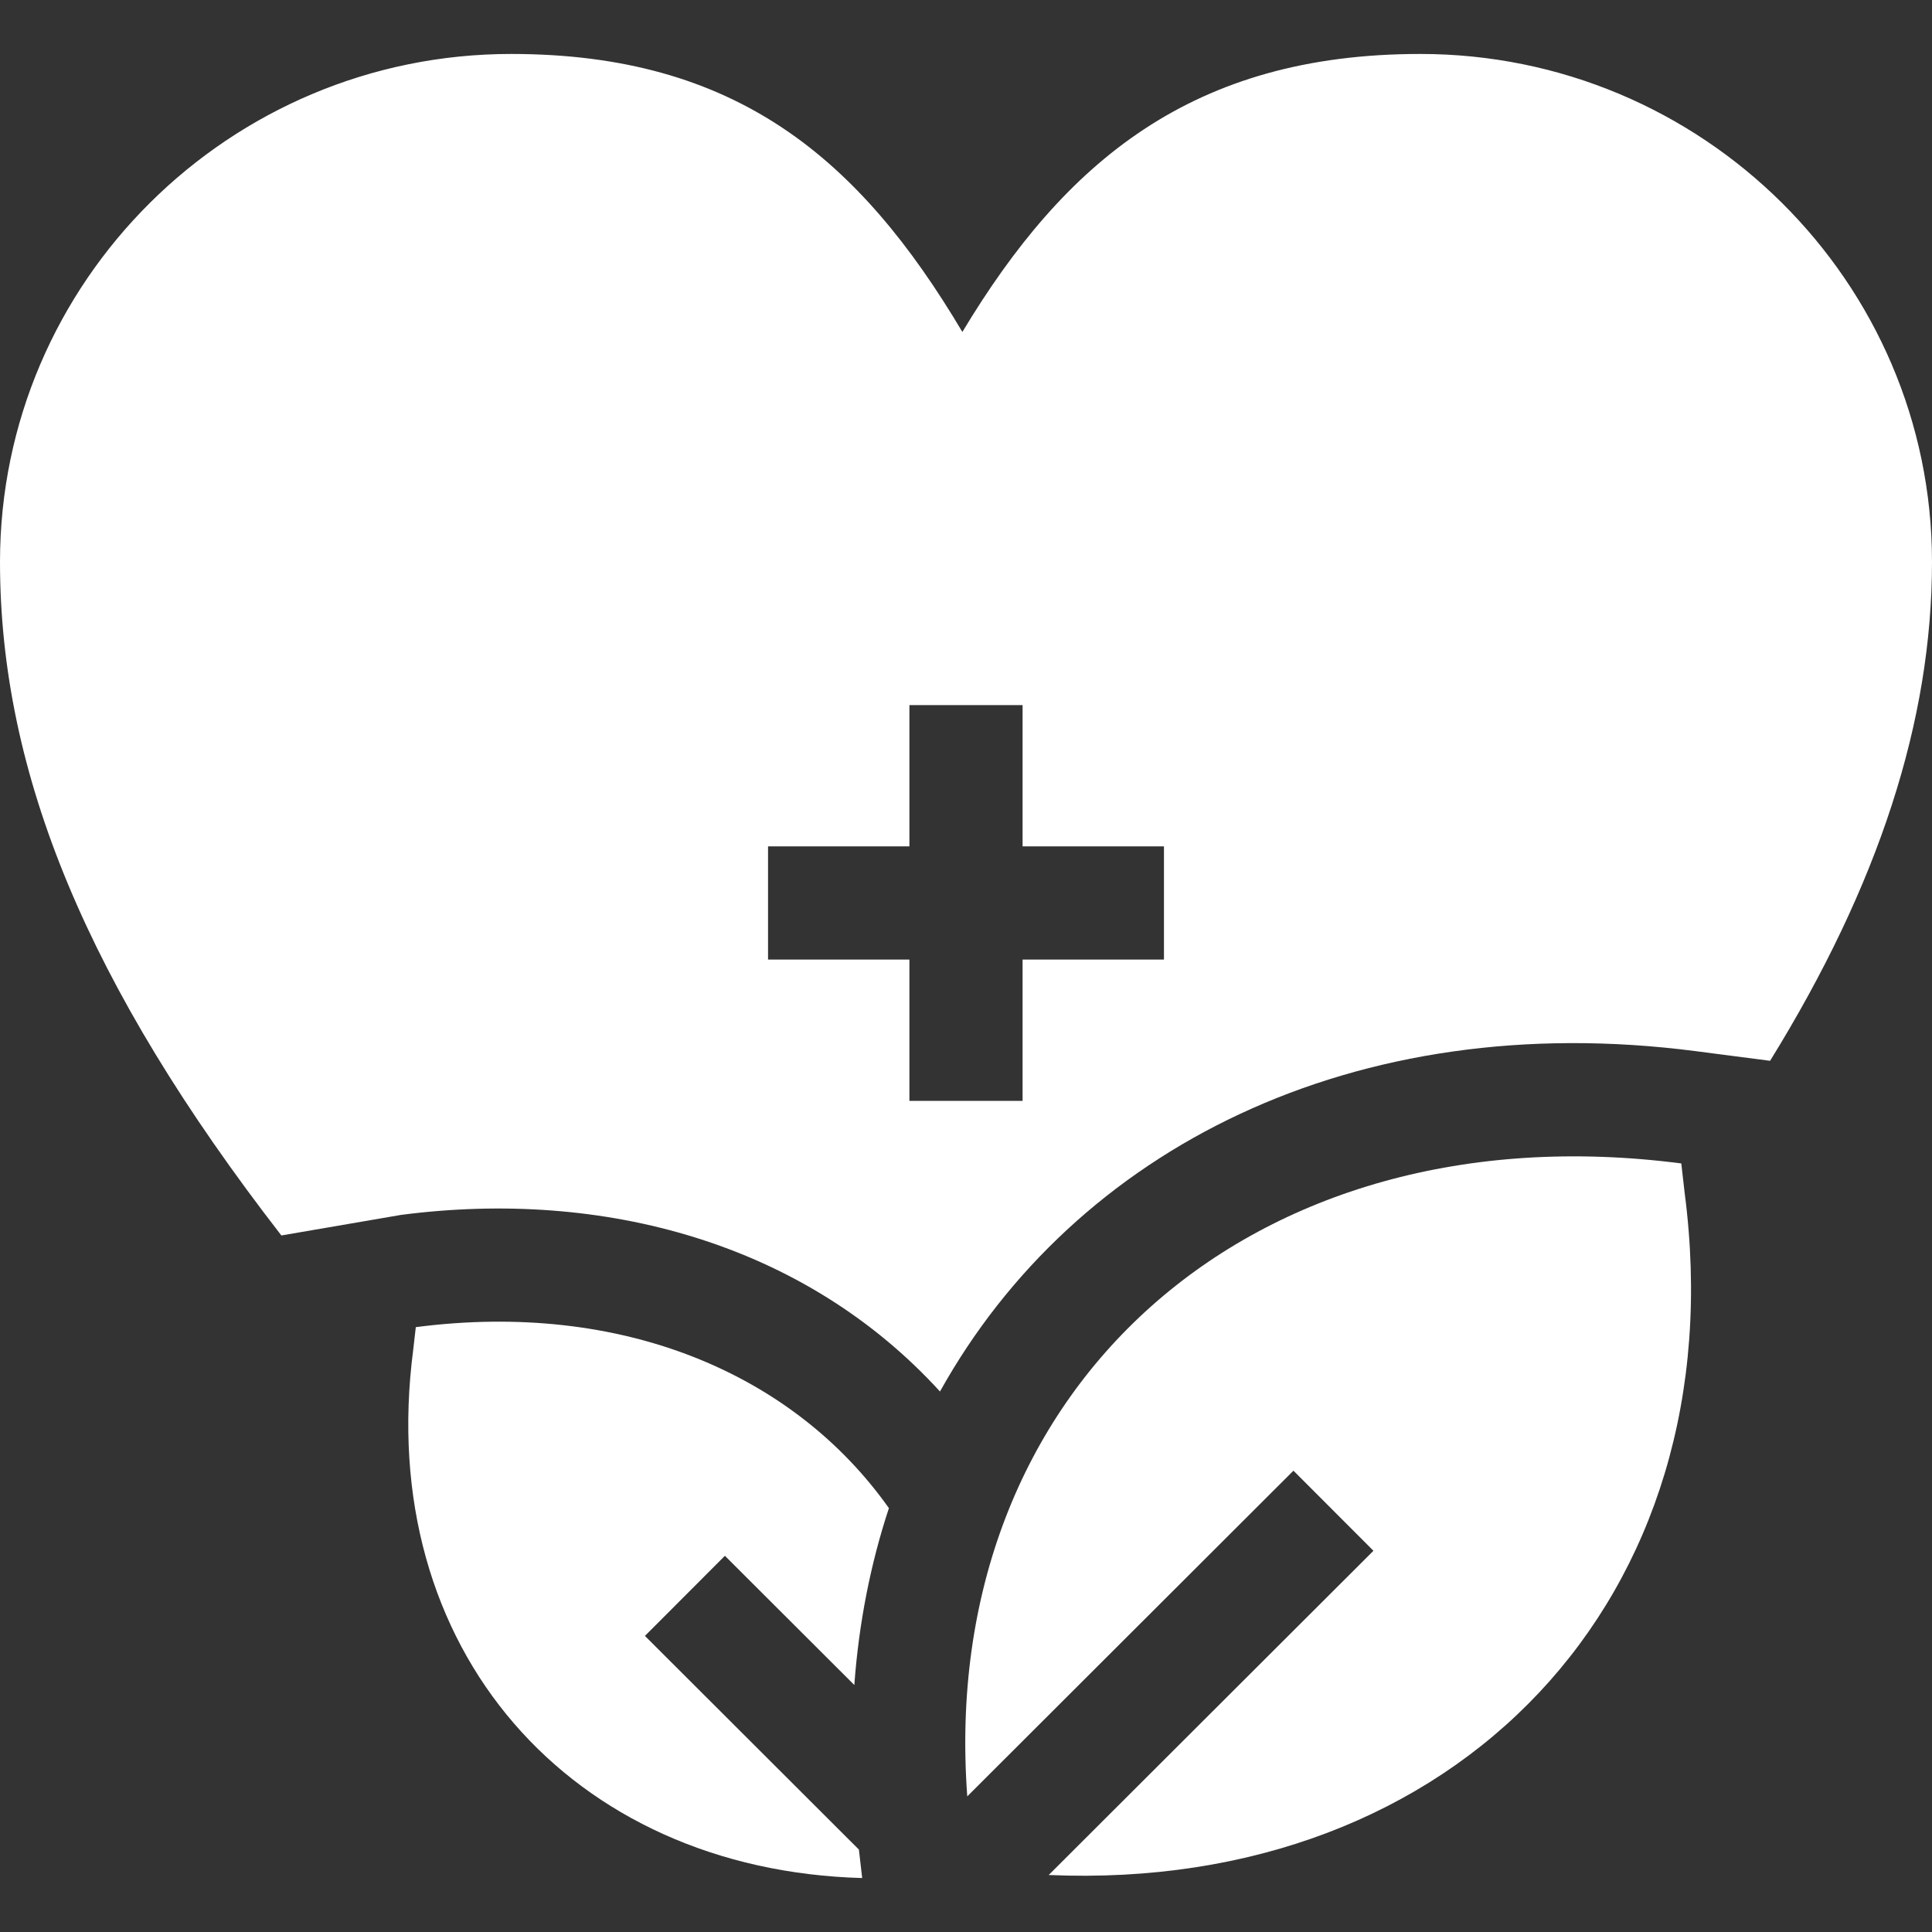
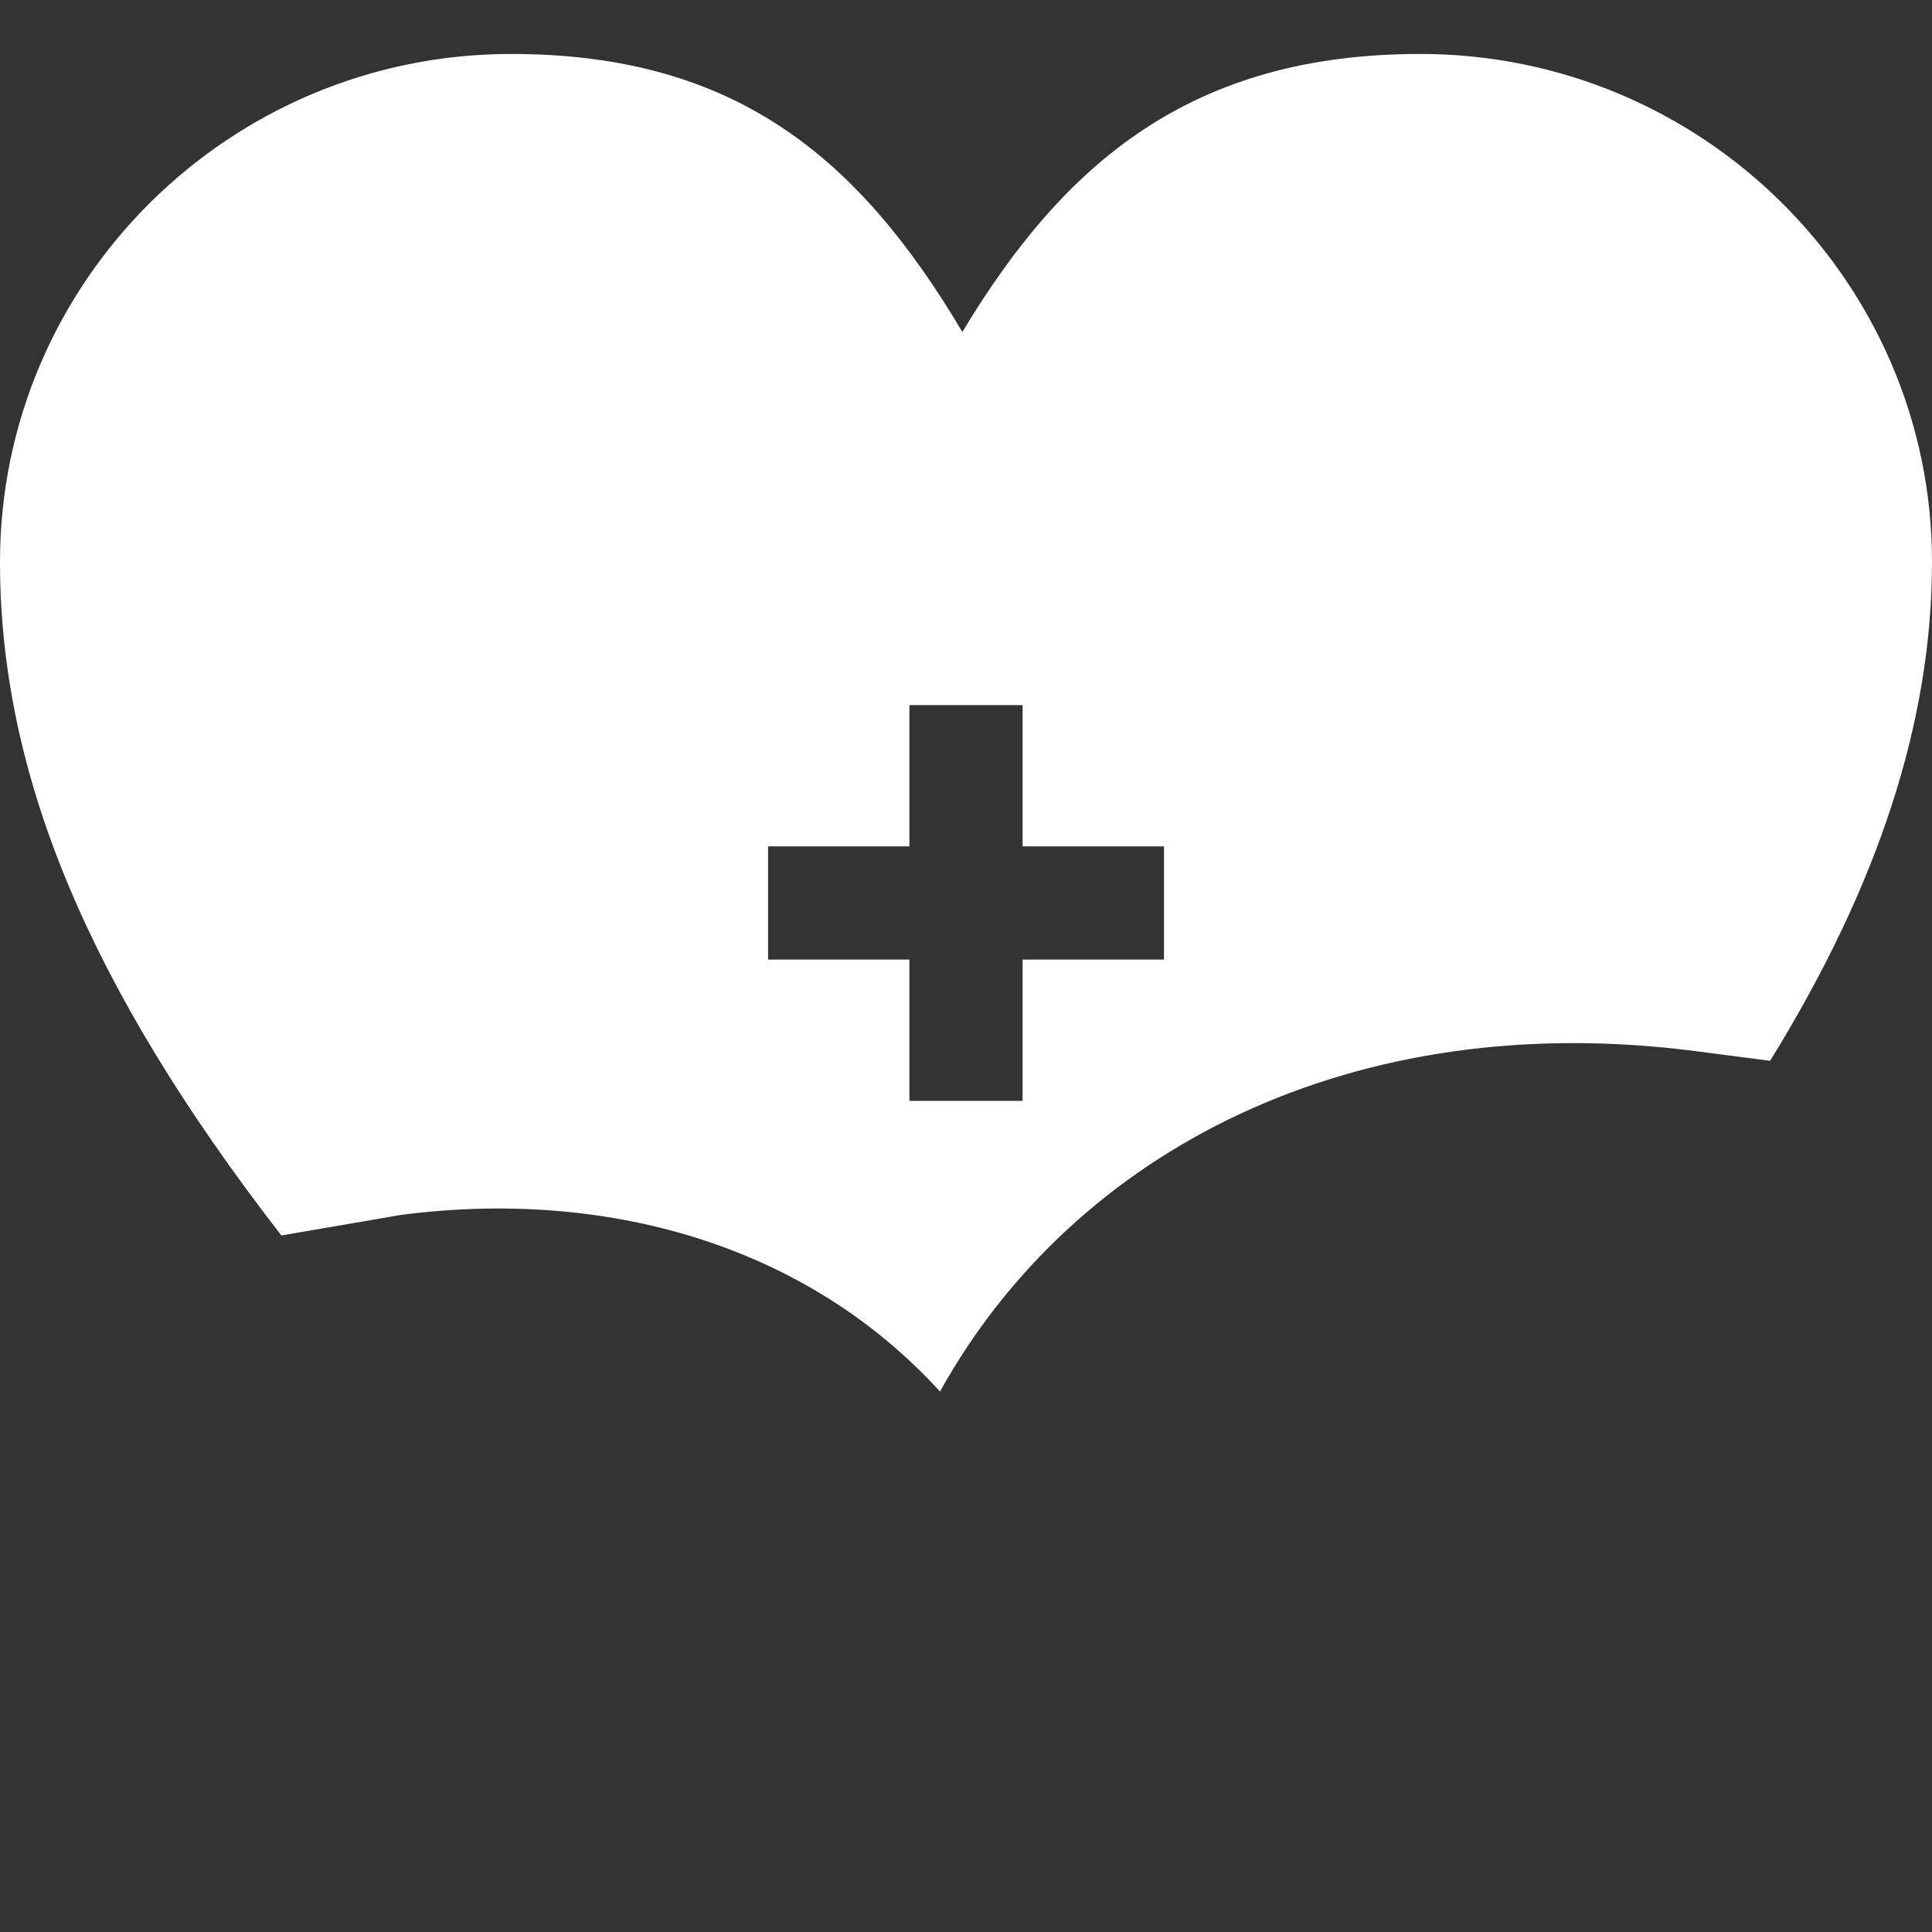
<svg xmlns="http://www.w3.org/2000/svg" width="82" height="82" viewBox="0 0 82 82" fill="none">
  <rect x="0" y="0" width="82" height="82" fill="#333333" stroke="none" />
-   <path d="M71.359 49.38C53.053 47.004 39.777 58.966 41.054 76.243L54.898 62.42L58.293 65.82L44.51 79.581C61.772 80.326 73.75 67.851 71.501 50.623L71.359 49.38Z" fill="white" />
-   <path d="M36.26 71.517C36.451 68.906 36.942 66.391 37.728 64.011C33.69 58.304 26.415 55.191 17.648 56.328L17.538 57.29C15.879 70.003 24.231 79.37 36.594 79.71C36.592 79.694 36.457 78.522 36.454 78.501L27.373 69.433L30.767 66.033L36.26 71.517Z" fill="white" />
  <path d="M60.282 2.29C50.602 2.29 45.183 6.873 40.846 14.089C36.466 6.711 31.233 2.29 21.696 2.29C9.733 2.29 0 11.961 0 23.85C0 32.834 3.723 41.828 11.942 52.437L17.029 51.563C25.617 50.449 34.136 52.752 39.896 59.06C45.622 48.774 57.46 42.731 71.978 44.615L75.128 45.024C79.743 37.558 82 30.589 82 23.85C82 11.961 72.257 2.29 60.282 2.29ZM49.402 40.727H43.402V46.724H38.598V40.727H32.598V35.922H38.598V29.926H43.402V35.922H49.402V40.727Z" fill="white" />
</svg>